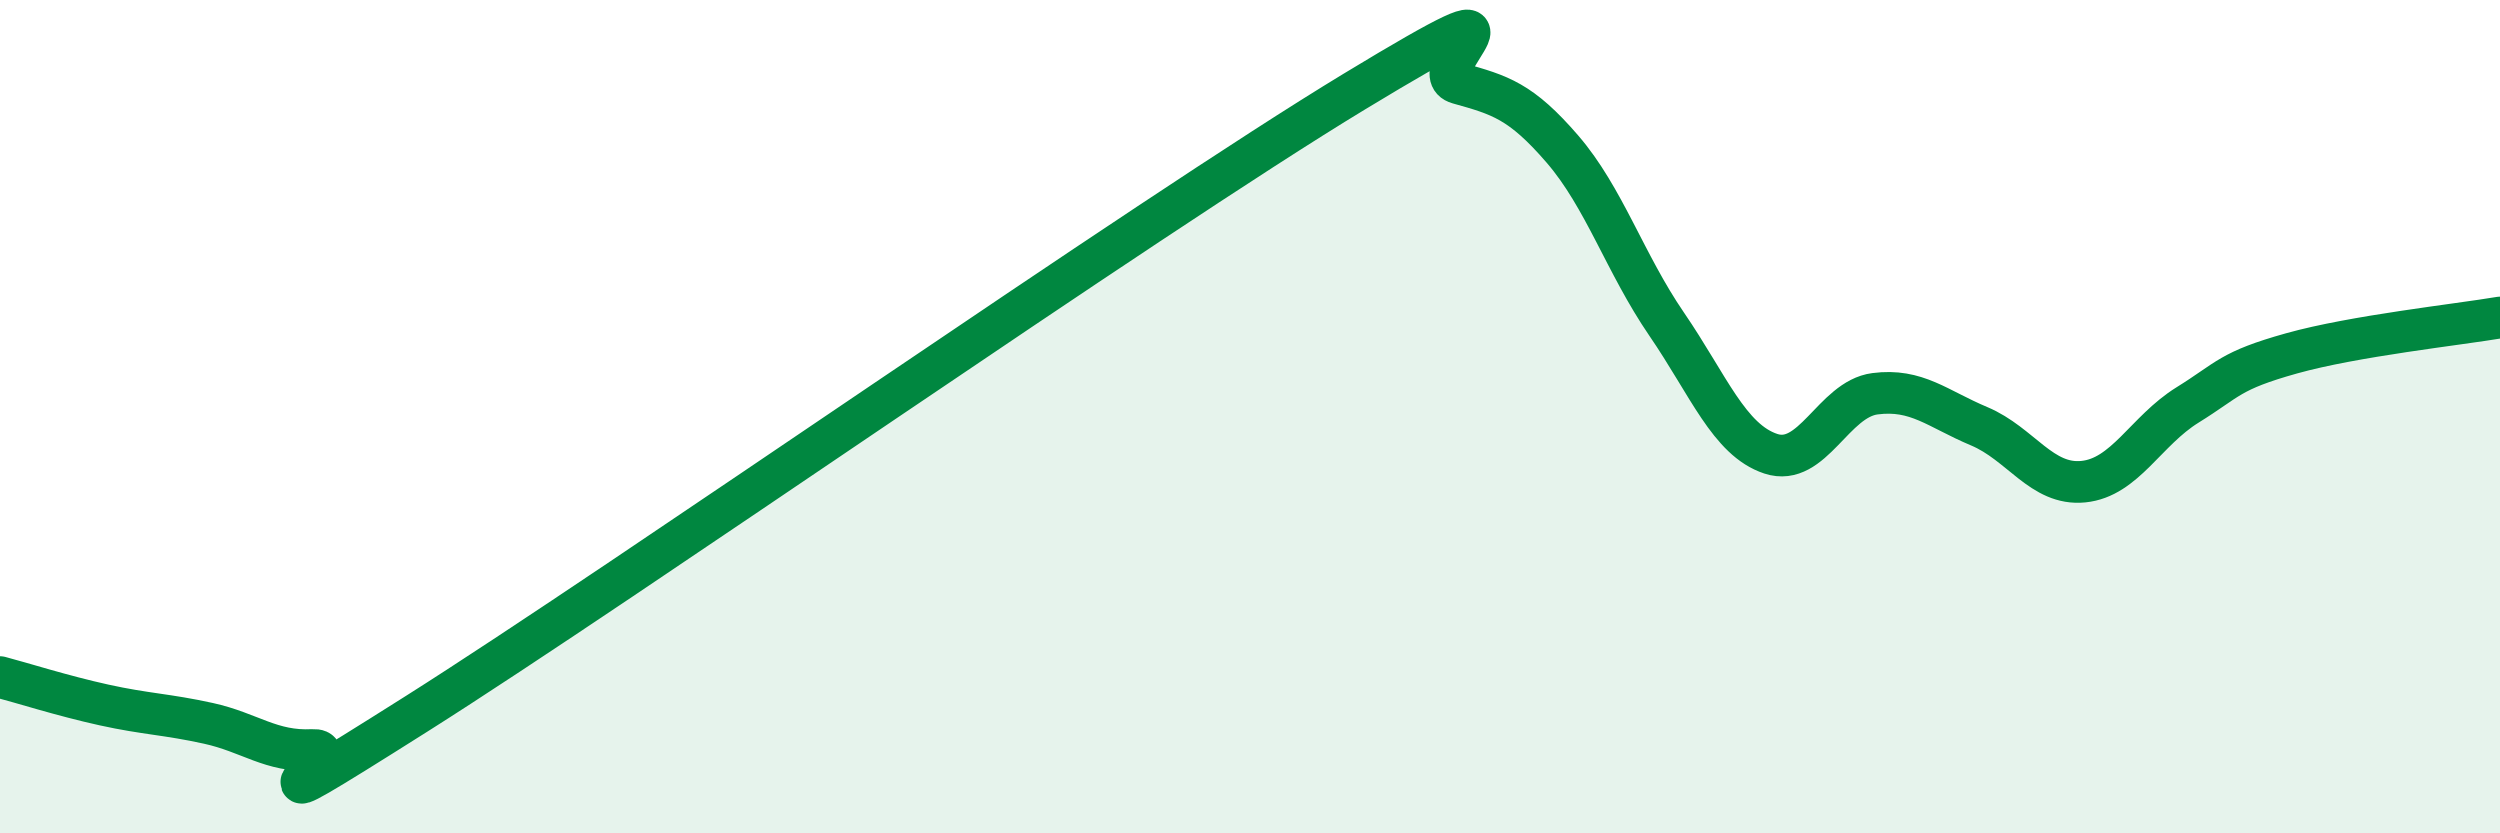
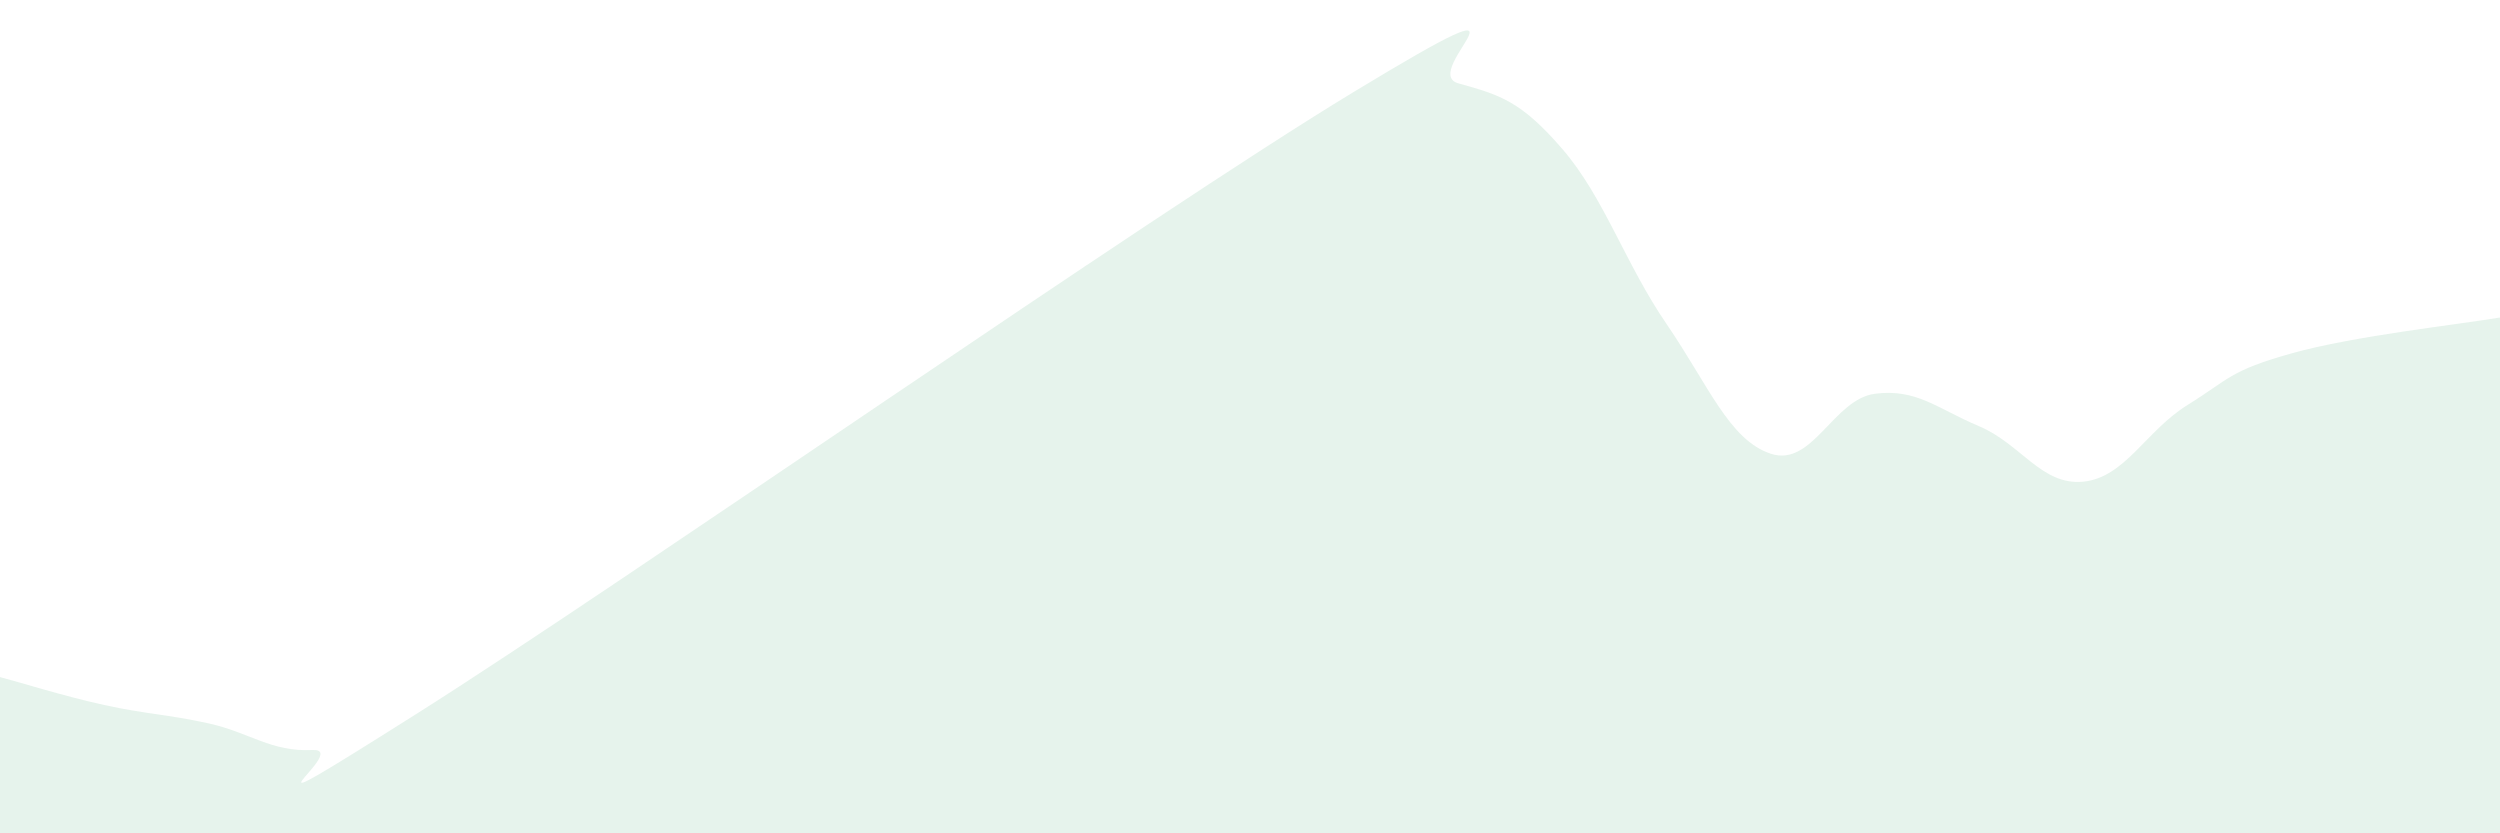
<svg xmlns="http://www.w3.org/2000/svg" width="60" height="20" viewBox="0 0 60 20">
  <path d="M 0,16.25 C 0.5,16.38 1.5,16.7 2.5,16.92 C 3.5,17.14 4,17.14 5,17.36 C 6,17.58 6.5,18.05 7.5,18 C 8.5,17.95 5,20.29 10,17.13 C 15,13.97 27.5,5.23 32.5,2.2 C 37.5,-0.83 34,1.72 35,2 C 36,2.28 36.5,2.42 37.5,3.58 C 38.5,4.74 39,6.32 40,7.78 C 41,9.24 41.5,10.56 42.5,10.89 C 43.5,11.22 44,9.58 45,9.45 C 46,9.32 46.5,9.81 47.5,10.23 C 48.5,10.65 49,11.66 50,11.56 C 51,11.46 51.5,10.34 52.5,9.72 C 53.5,9.1 53.5,8.9 55,8.48 C 56.5,8.06 59,7.79 60,7.62L60 20L0 20Z" fill="#008740" opacity="0.1" stroke-linecap="round" stroke-linejoin="round" />
-   <path d="M 0,16.25 C 0.5,16.38 1.5,16.7 2.5,16.92 C 3.5,17.14 4,17.14 5,17.36 C 6,17.58 6.5,18.05 7.5,18 C 8.5,17.95 5,20.29 10,17.13 C 15,13.97 27.5,5.23 32.5,2.2 C 37.5,-0.83 34,1.72 35,2 C 36,2.28 36.5,2.42 37.5,3.58 C 38.5,4.74 39,6.32 40,7.78 C 41,9.24 41.5,10.56 42.5,10.89 C 43.5,11.22 44,9.58 45,9.45 C 46,9.32 46.5,9.81 47.5,10.23 C 48.5,10.65 49,11.66 50,11.56 C 51,11.46 51.5,10.34 52.5,9.72 C 53.5,9.1 53.5,8.9 55,8.48 C 56.5,8.06 59,7.79 60,7.62" stroke="#008740" stroke-width="1" fill="none" stroke-linecap="round" stroke-linejoin="round" />
</svg>